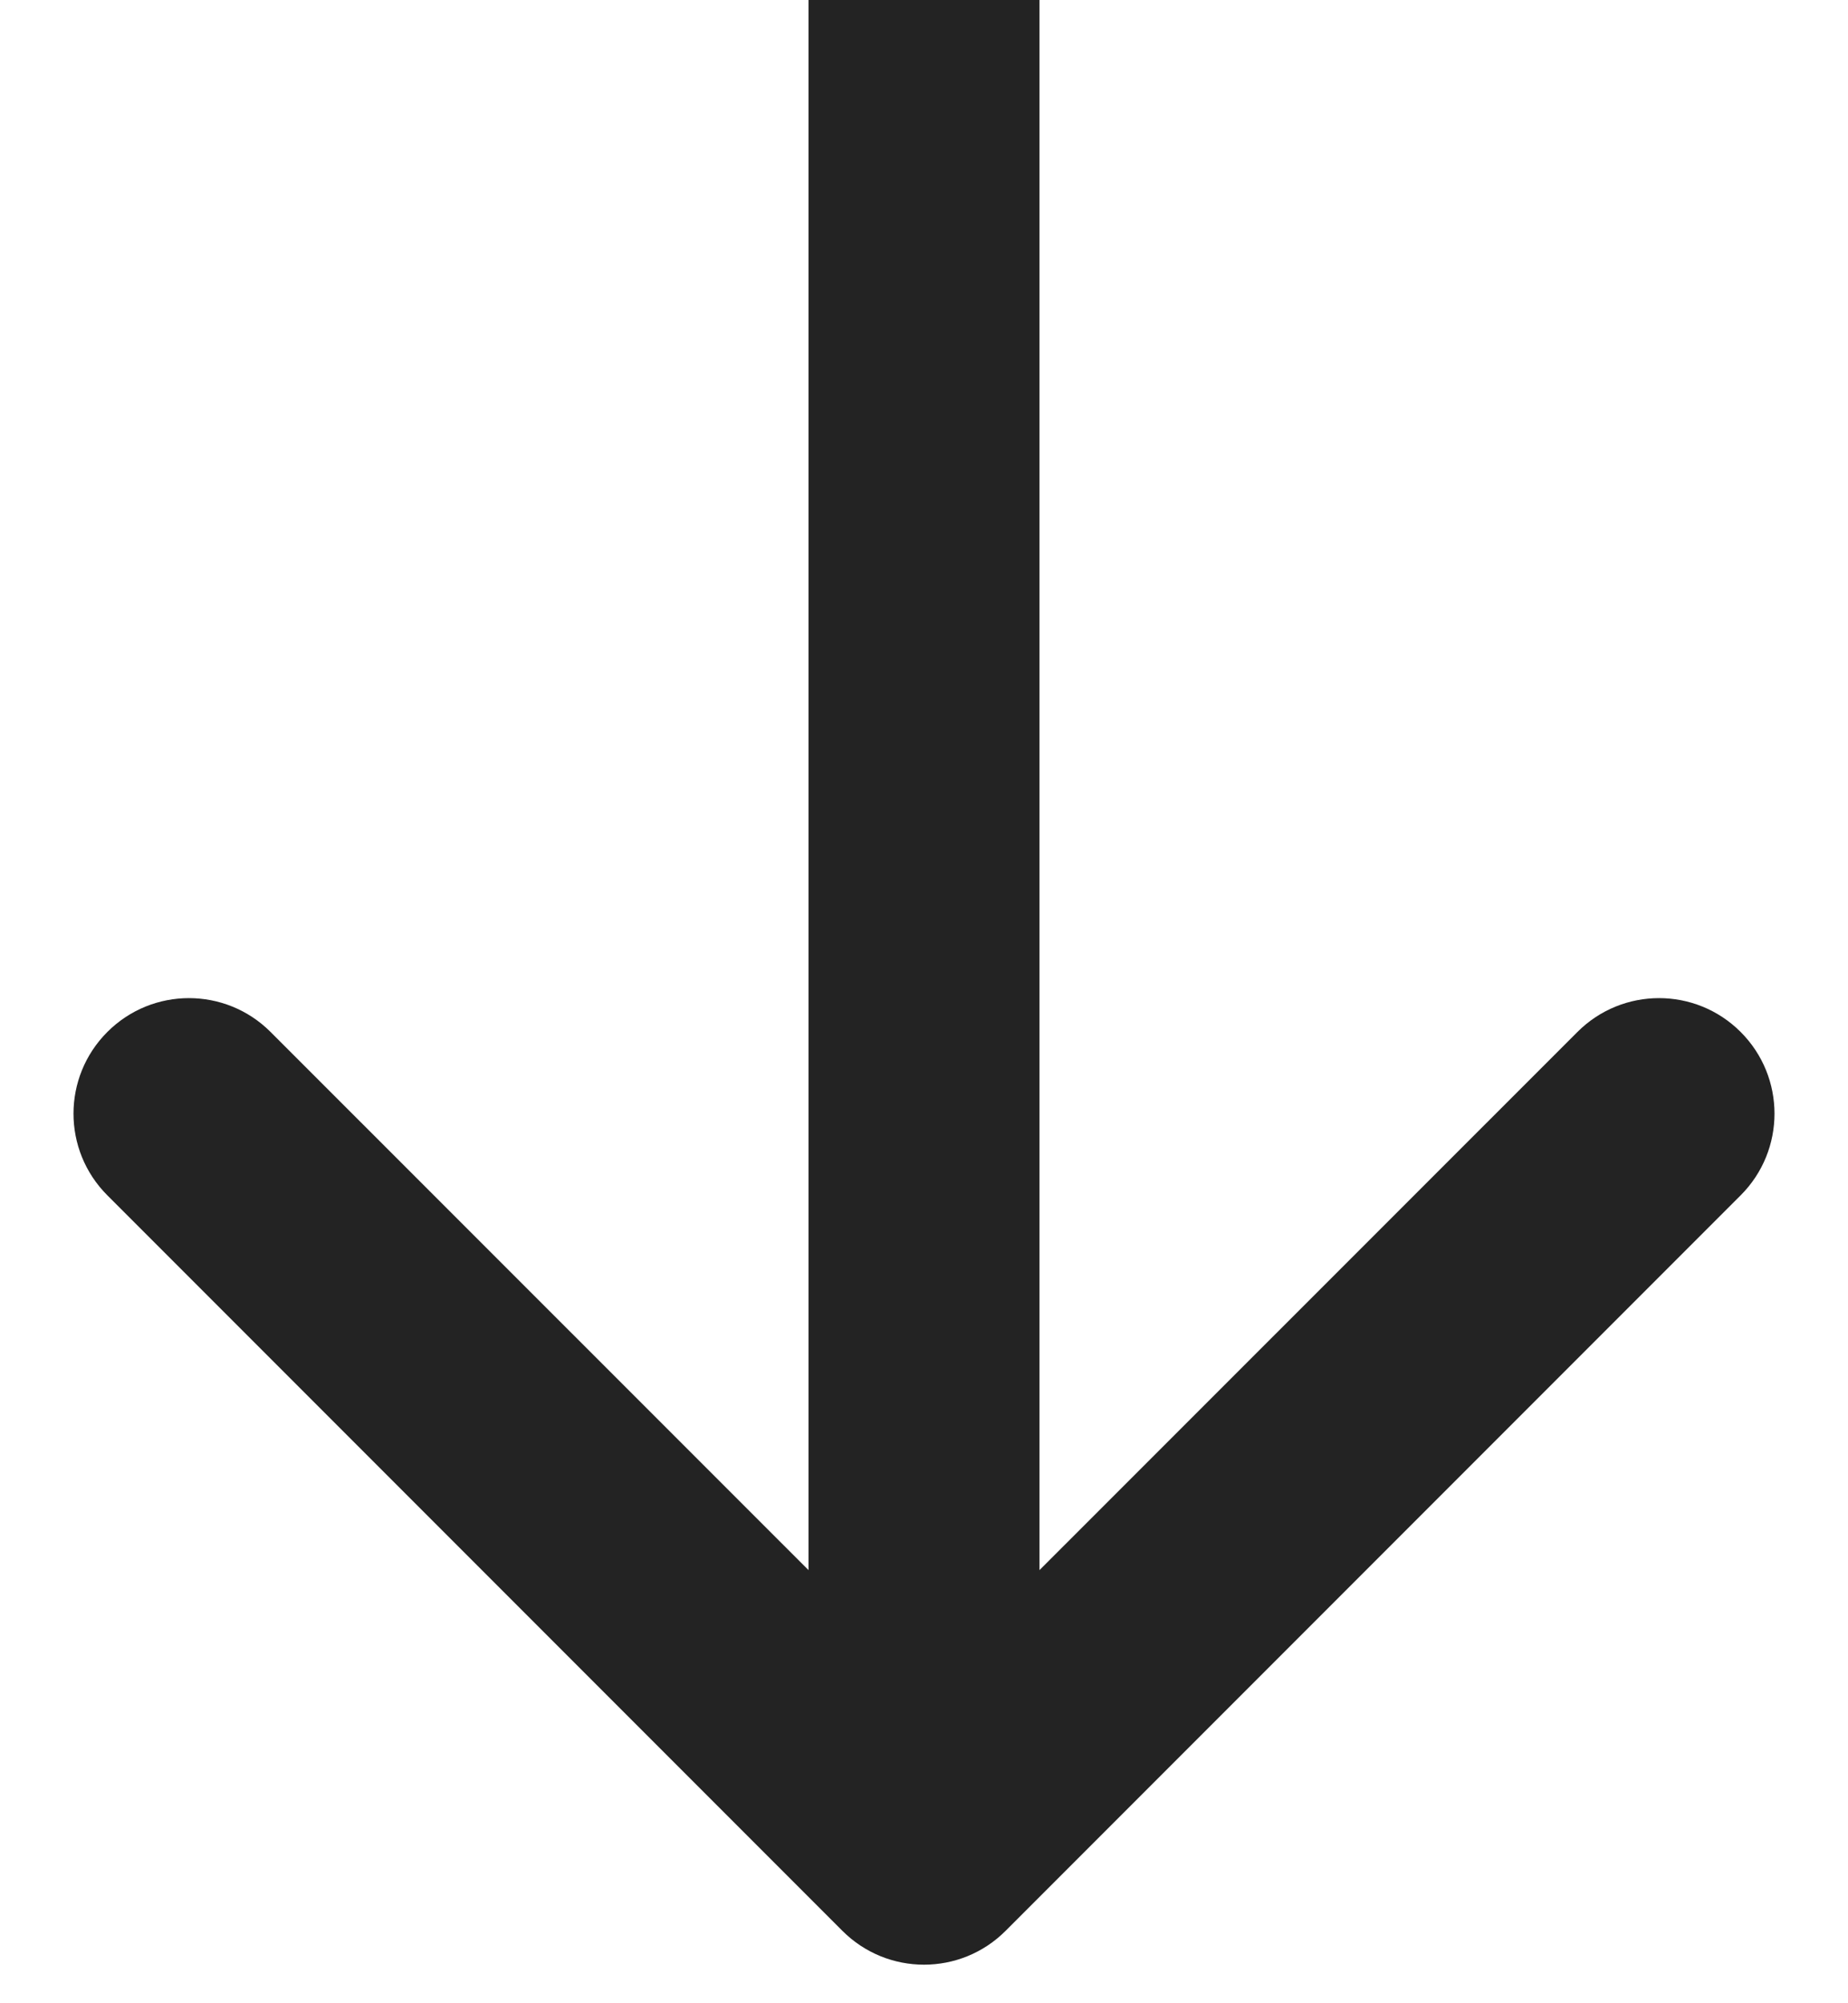
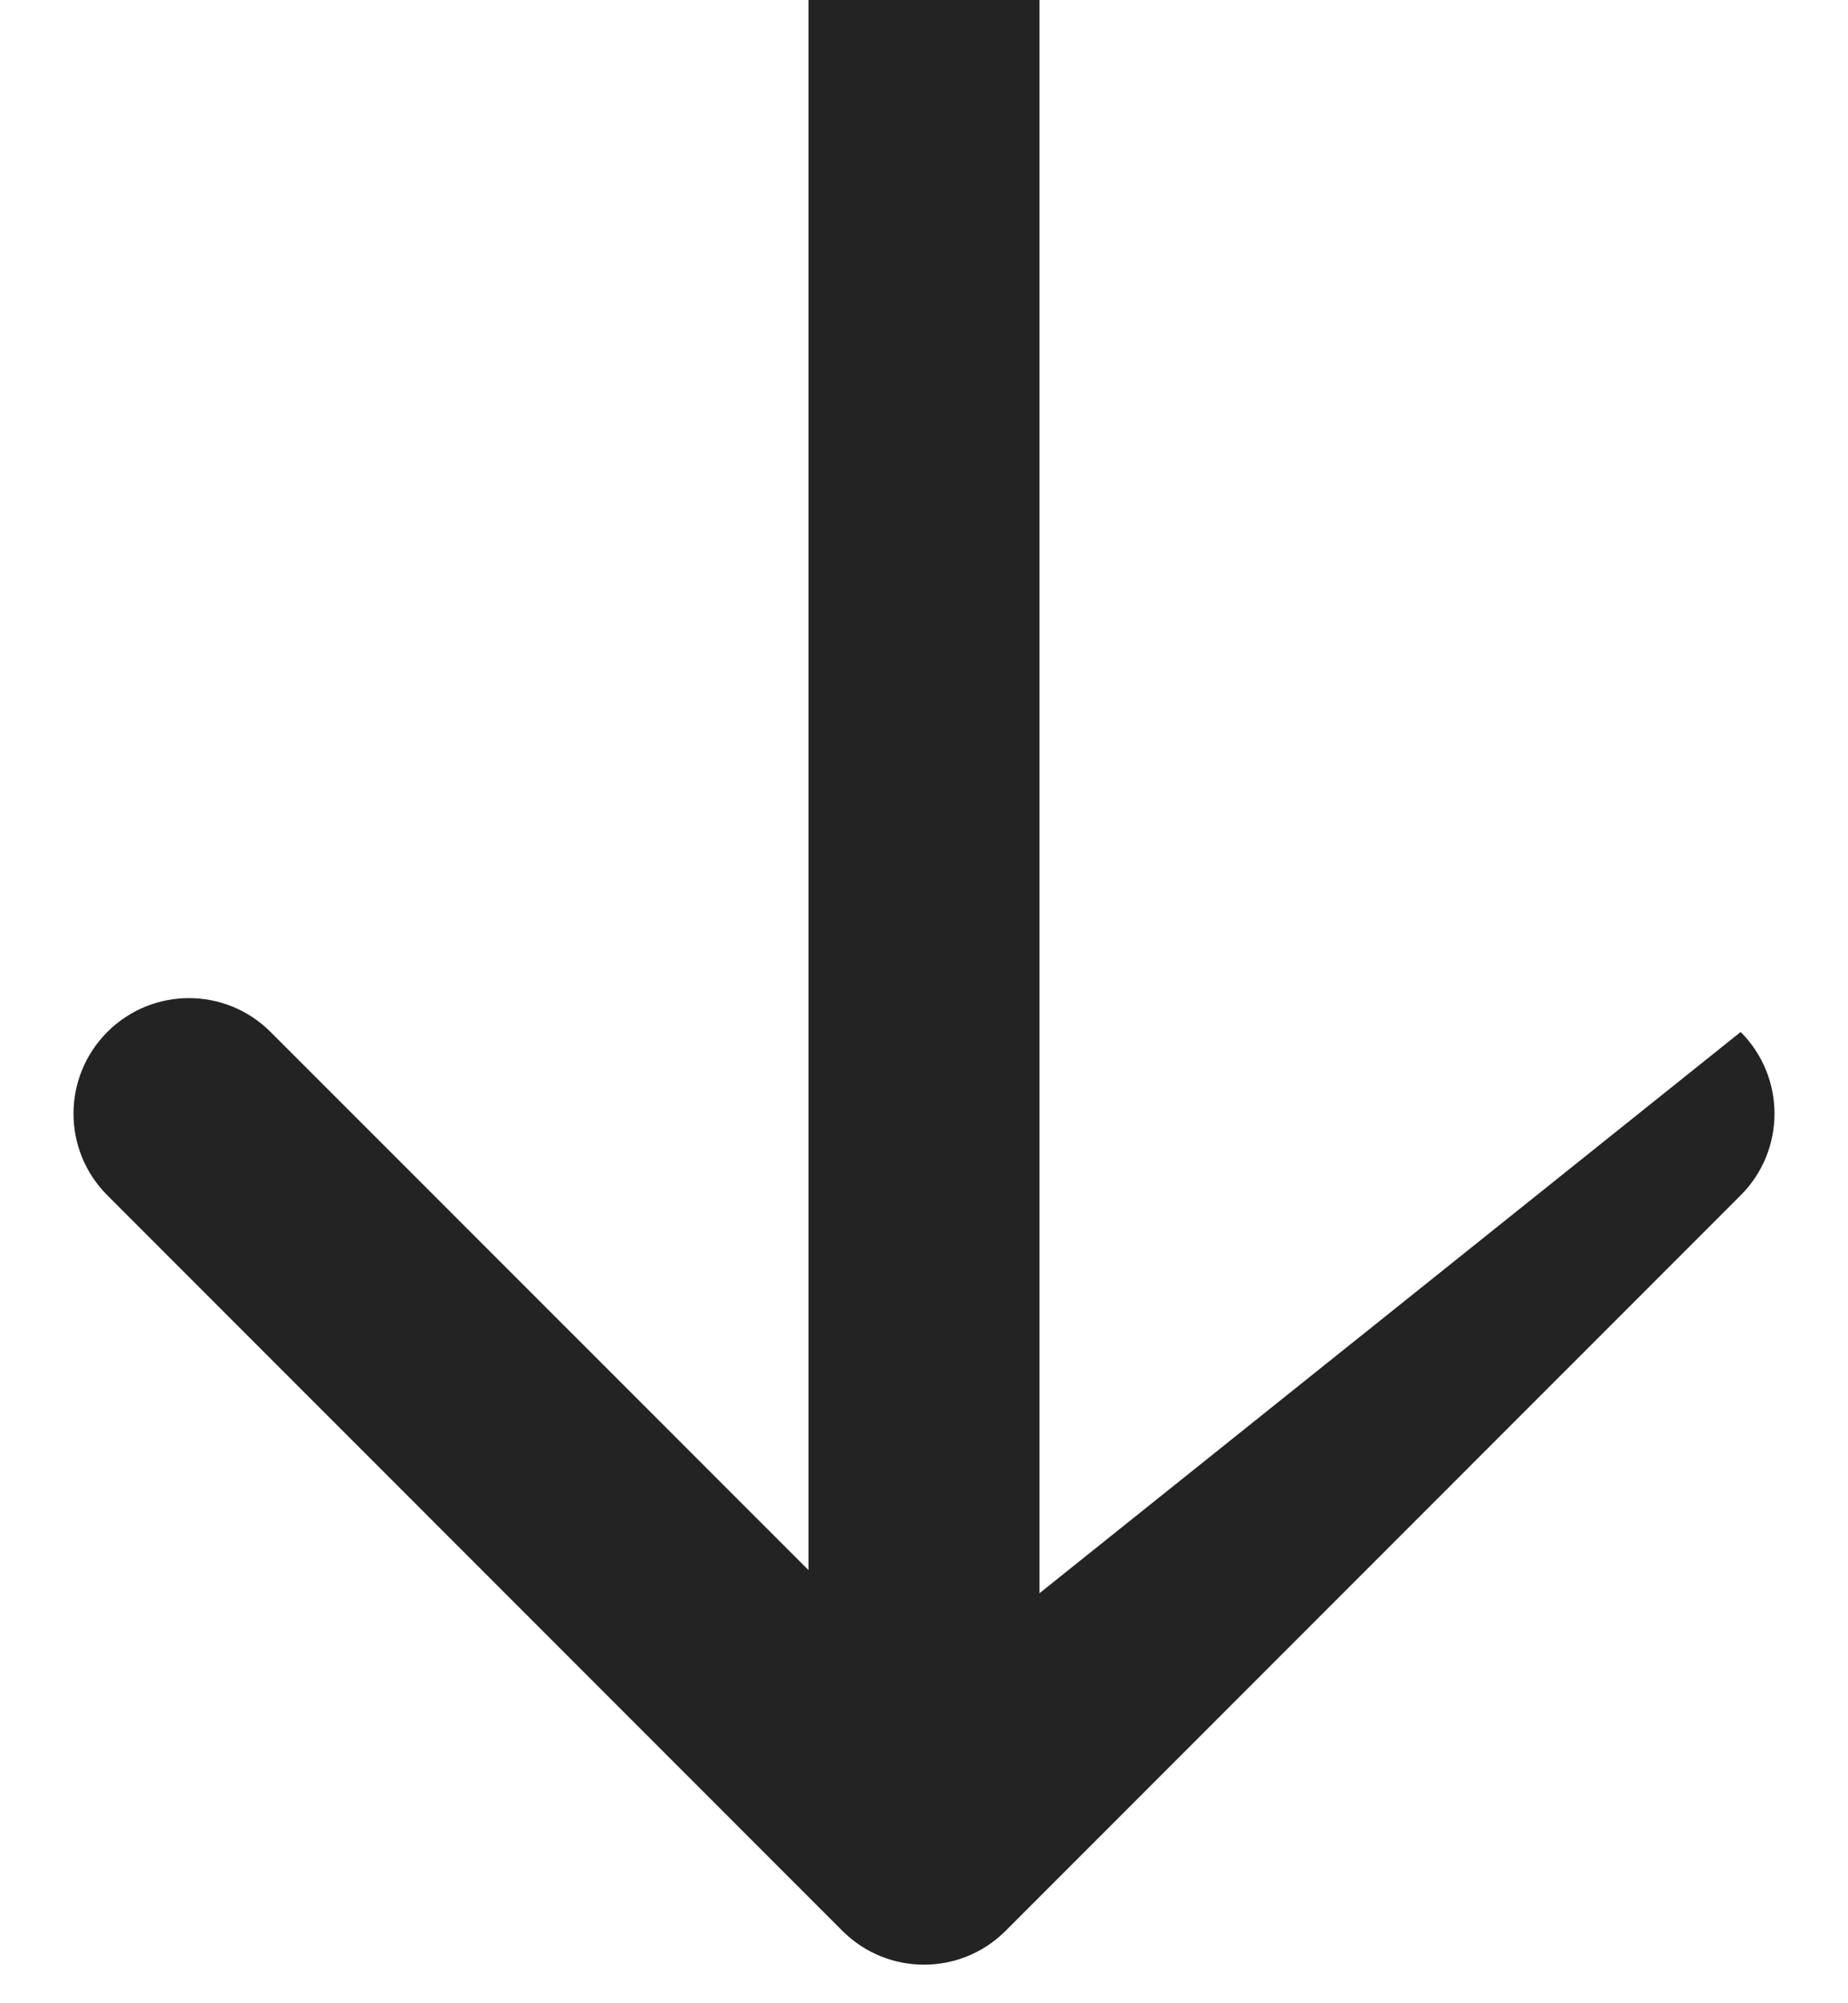
<svg xmlns="http://www.w3.org/2000/svg" width="12" height="13" viewBox="0 0 12 13" fill="none">
-   <path d="M5.47 12.53C5.763 12.823 6.237 12.823 6.53 12.53L11.303 7.757C11.596 7.464 11.596 6.99 11.303 6.697C11.01 6.404 10.536 6.404 10.243 6.697L6 10.939L1.757 6.697C1.464 6.404 0.99 6.404 0.697 6.697C0.404 6.99 0.404 7.464 0.697 7.757L5.47 12.53ZM5.25 0L5.25 12H6.75L6.75 0L5.25 0Z" fill="#232323" />
+   <path d="M5.47 12.53C5.763 12.823 6.237 12.823 6.53 12.53L11.303 7.757C11.596 7.464 11.596 6.99 11.303 6.697L6 10.939L1.757 6.697C1.464 6.404 0.99 6.404 0.697 6.697C0.404 6.99 0.404 7.464 0.697 7.757L5.47 12.53ZM5.25 0L5.25 12H6.75L6.75 0L5.25 0Z" fill="#232323" />
</svg>